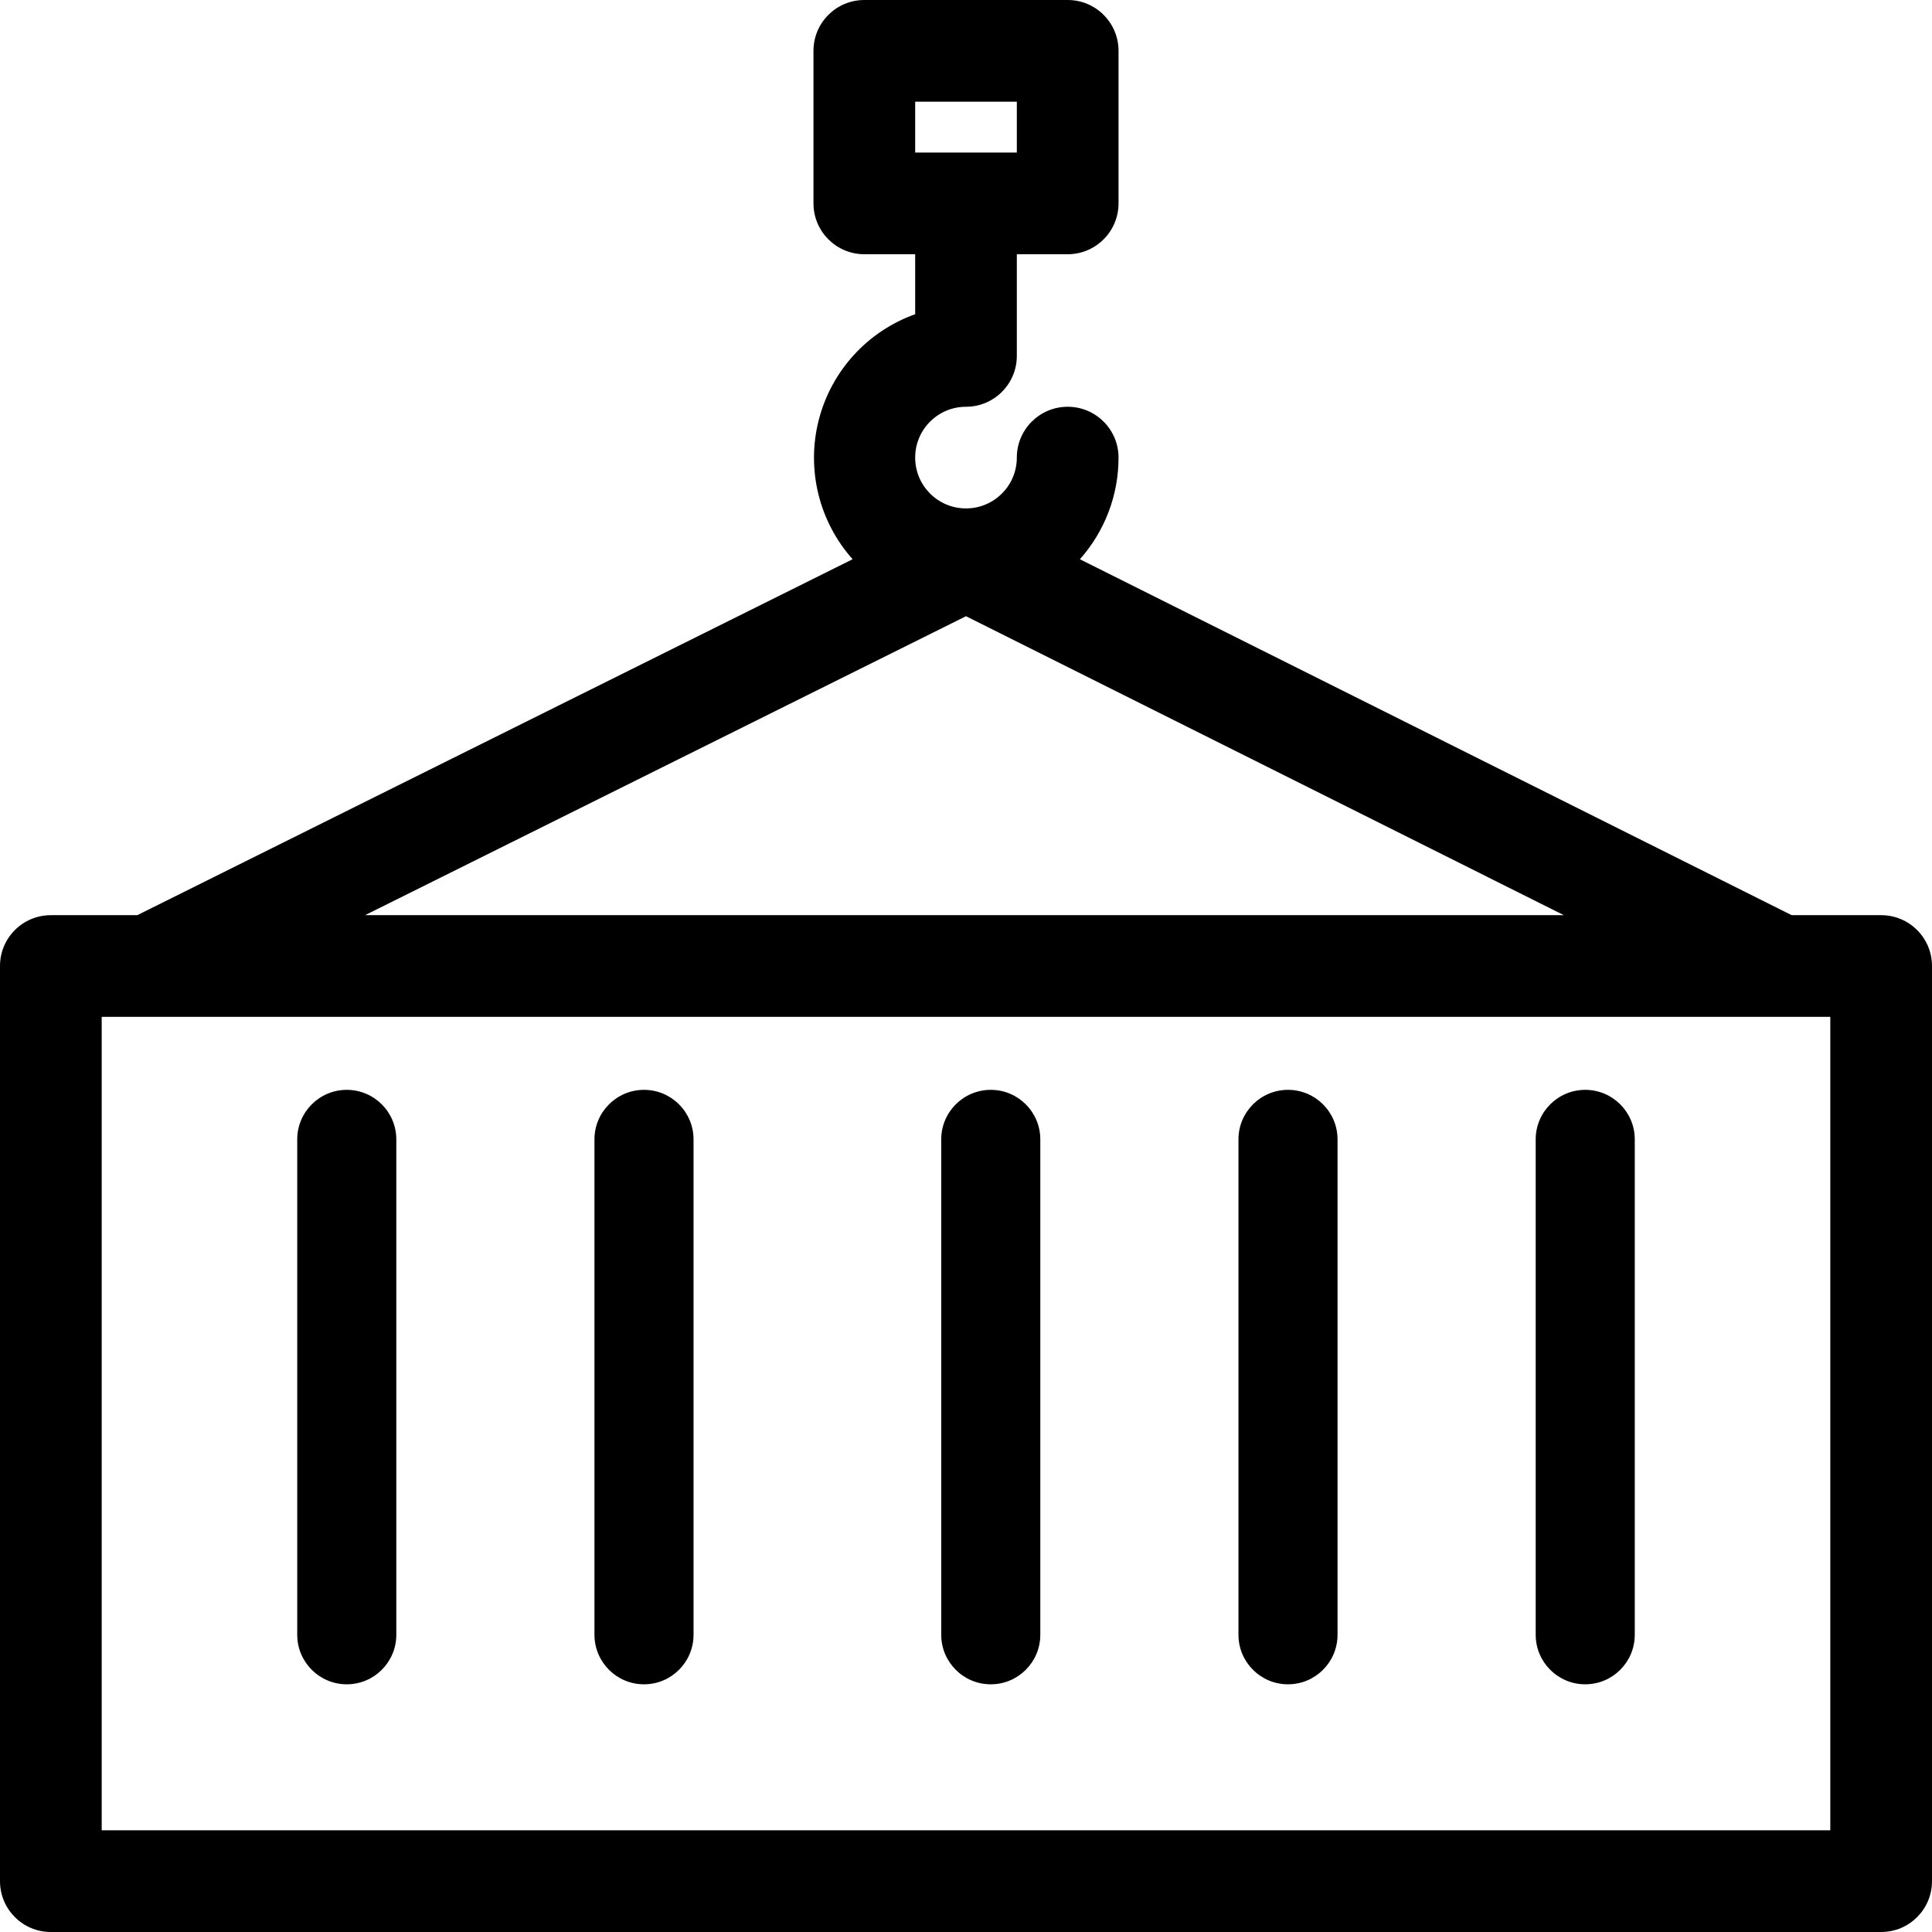
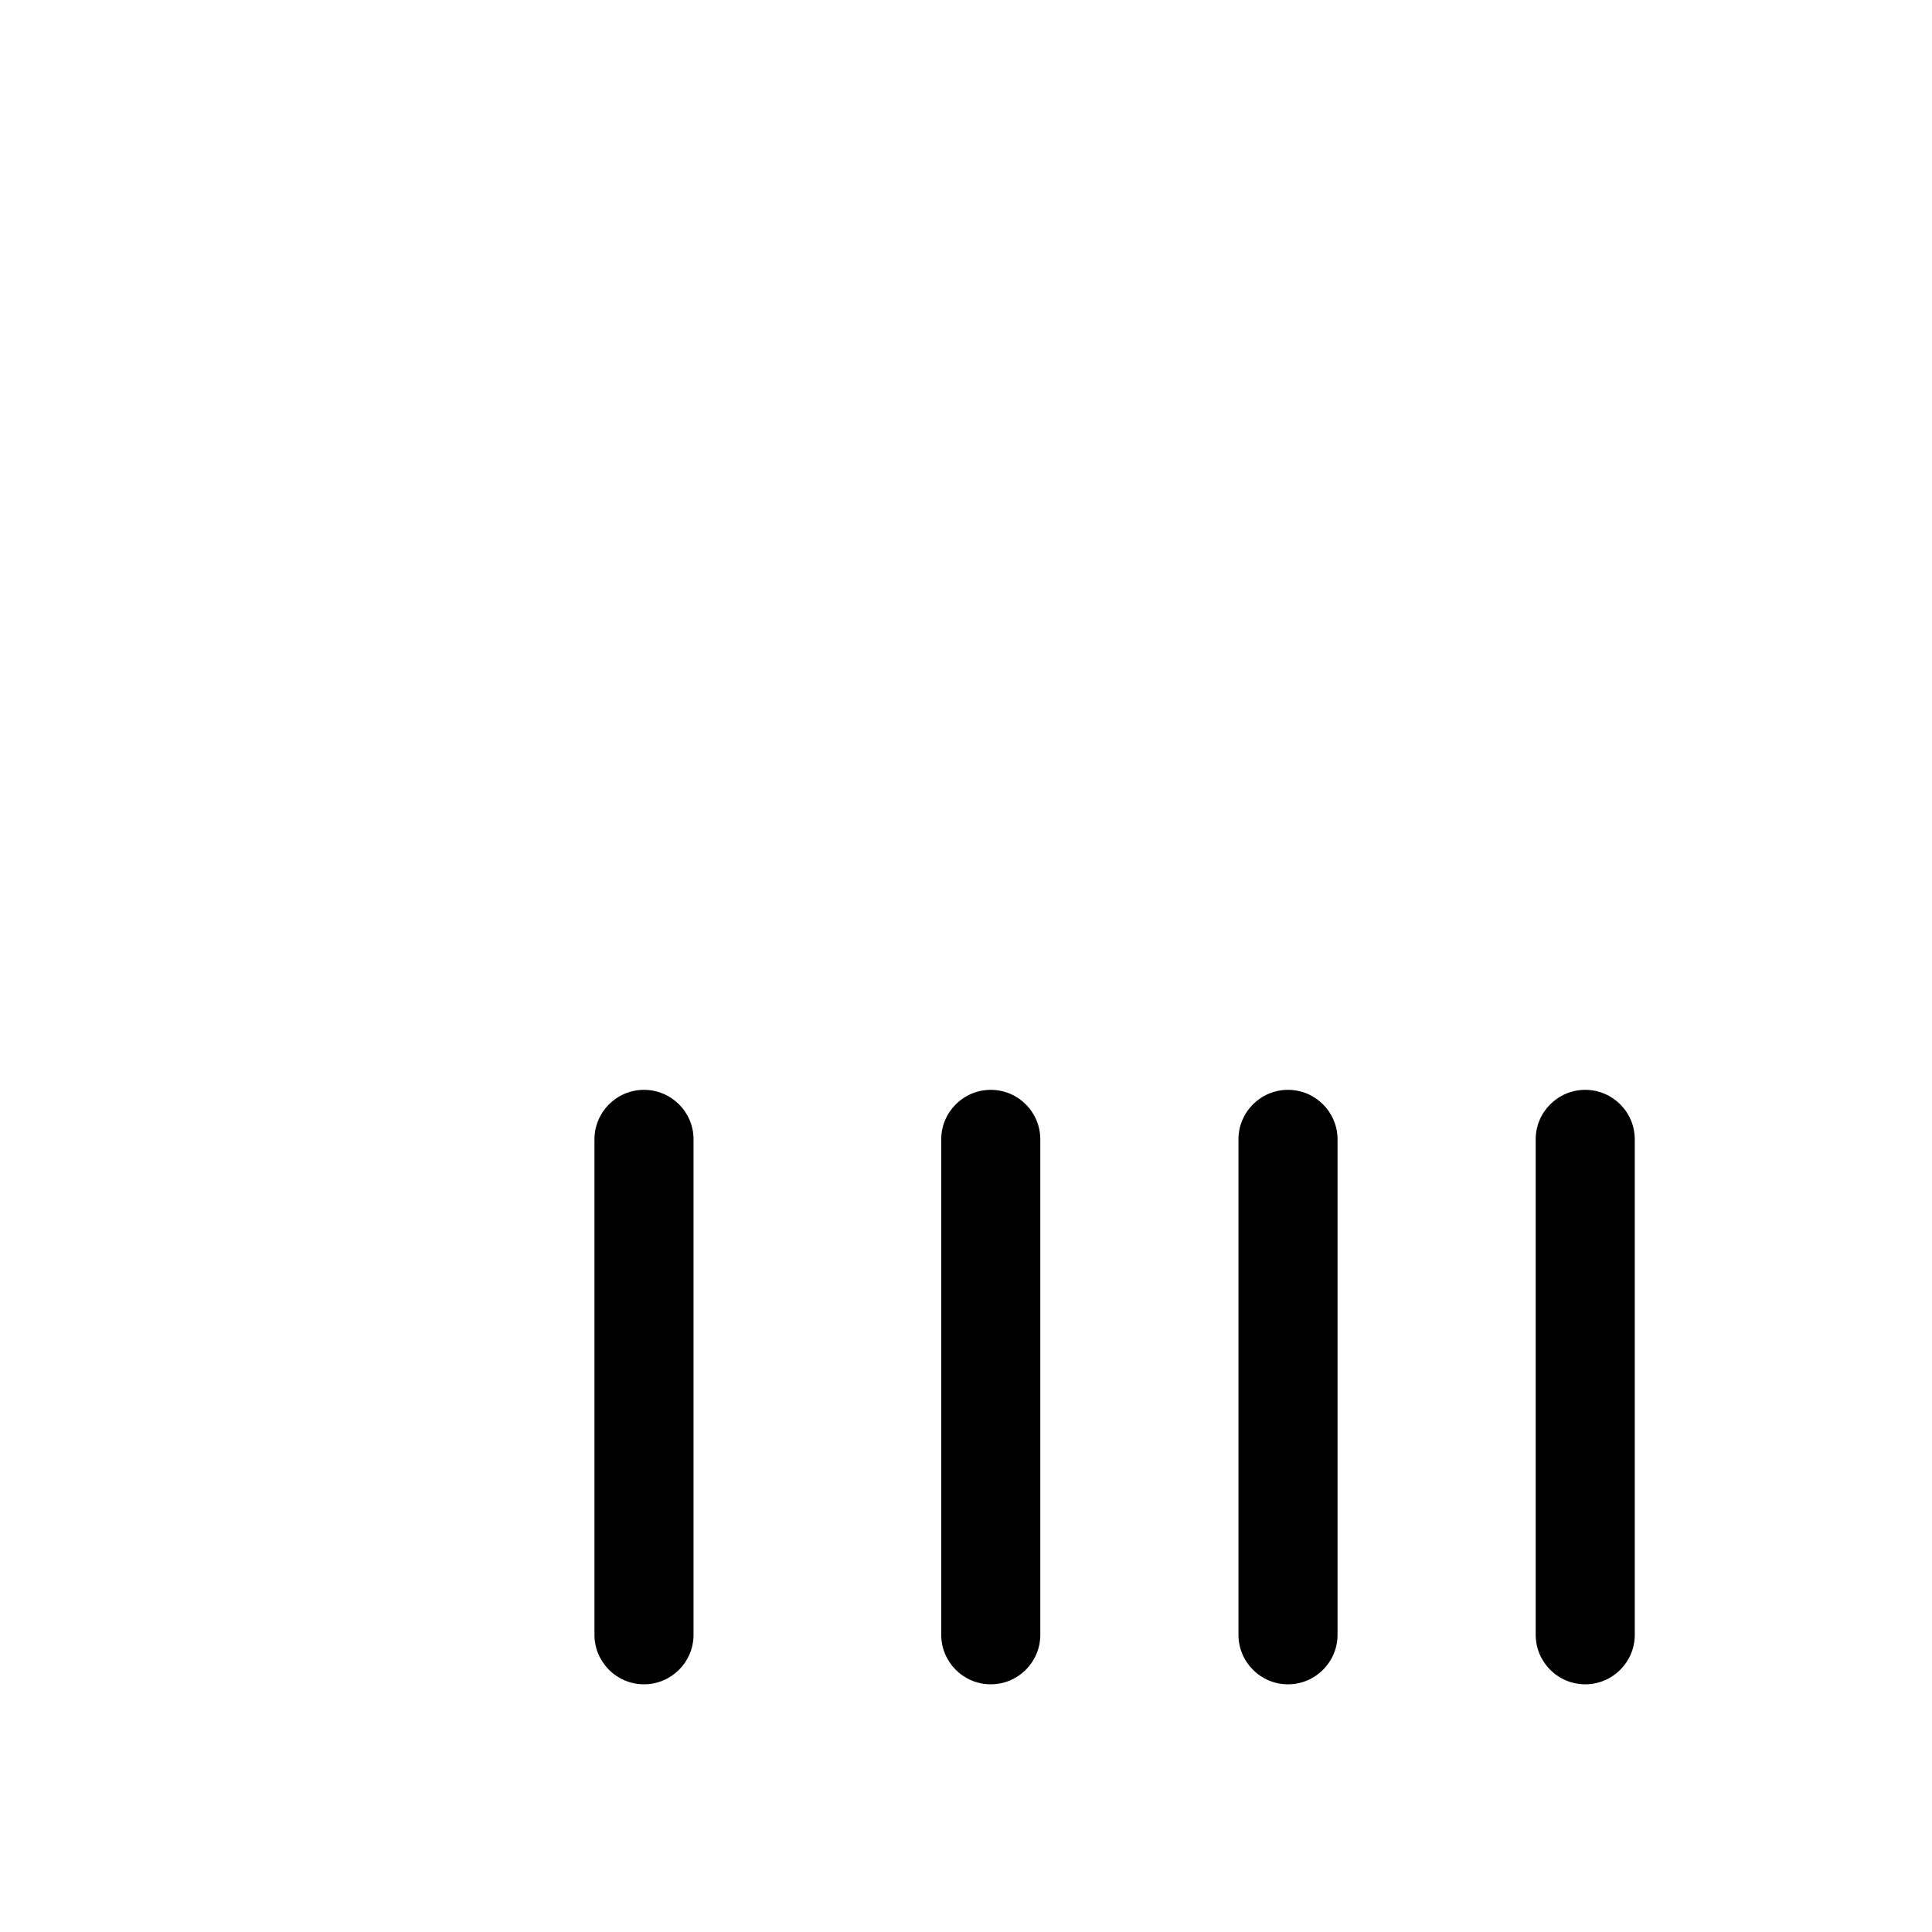
<svg xmlns="http://www.w3.org/2000/svg" width="39px" height="39px" viewBox="0 0 39 39" version="1.1">
  <title>noun_Cargo crane_3587730</title>
  <g id="Page-1" stroke="none" stroke-width="1" fill="none" fill-rule="evenodd">
    <g id="Products" transform="translate(-187, -1984)" fill="#000000" fill-rule="nonzero">
      <g id="Group" transform="translate(187, 1984)">
-         <path d="M37.974,18.474 L36.167,18.474 L21.799,11.289 C22.302,10.724 22.58,9.994 22.579,9.237 C22.579,8.67 22.119,8.211 21.553,8.211 C20.986,8.211 20.526,8.67 20.526,9.237 C20.526,9.804 20.067,10.263 19.5,10.263 C18.933,10.263 18.474,9.804 18.474,9.237 C18.474,8.67 18.933,8.211 19.5,8.211 C20.067,8.211 20.526,7.751 20.526,7.184 L20.526,5.132 L21.553,5.132 C22.119,5.132 22.579,4.672 22.579,4.105 L22.579,1.026 C22.579,0.459 22.119,0 21.553,0 L17.447,0 C16.881,0 16.421,0.459 16.421,1.026 L16.421,4.105 C16.421,4.672 16.881,5.132 17.447,5.132 L18.474,5.132 L18.474,6.343 C17.51,6.687 16.78,7.489 16.527,8.48 C16.274,9.472 16.531,10.525 17.211,11.289 L2.771,18.474 L1.026,18.474 C0.459,18.474 0,18.933 0,19.5 L0,37.974 C0,38.541 0.459,39 1.026,39 L37.974,39 C38.541,39 39,38.541 39,37.974 L39,19.5 C39,18.933 38.541,18.474 37.974,18.474 Z M18.474,2.053 L20.526,2.053 L20.526,3.079 L18.474,3.079 L18.474,2.053 Z M19.5,12.439 L31.569,18.474 L7.369,18.474 L19.5,12.439 Z M36.947,36.947 L2.053,36.947 L2.053,20.526 L36.947,20.526 L36.947,36.947 Z" id="Shape" />
        <path d="M20,22 C19.448,22 19,22.448 19,23 L19,33 C19,33.552 19.448,34 20,34 C20.552,34 21,33.552 21,33 L21,23 C21,22.448 20.552,22 20,22 Z" id="Path" />
        <path d="M13,22 C12.448,22 12,22.448 12,23 L12,33 C12,33.552 12.448,34 13,34 C13.552,34 14,33.552 14,33 L14,23 C14,22.448 13.552,22 13,22 Z" id="Path" />
-         <path d="M7,22 C6.448,22 6,22.448 6,23 L6,33 C6,33.552 6.448,34 7,34 C7.552,34 8,33.552 8,33 L8,23 C8,22.448 7.552,22 7,22 Z" id="Path" />
        <path d="M26,22 C25.448,22 25,22.448 25,23 L25,33 C25,33.552 25.448,34 26,34 C26.552,34 27,33.552 27,33 L27,23 C27,22.448 26.552,22 26,22 Z" id="Path" />
        <path d="M32,22 C31.448,22 31,22.448 31,23 L31,33 C31,33.552 31.448,34 32,34 C32.552,34 33,33.552 33,33 L33,23 C33,22.448 32.552,22 32,22 Z" id="Path" />
      </g>
    </g>
  </g>
</svg>